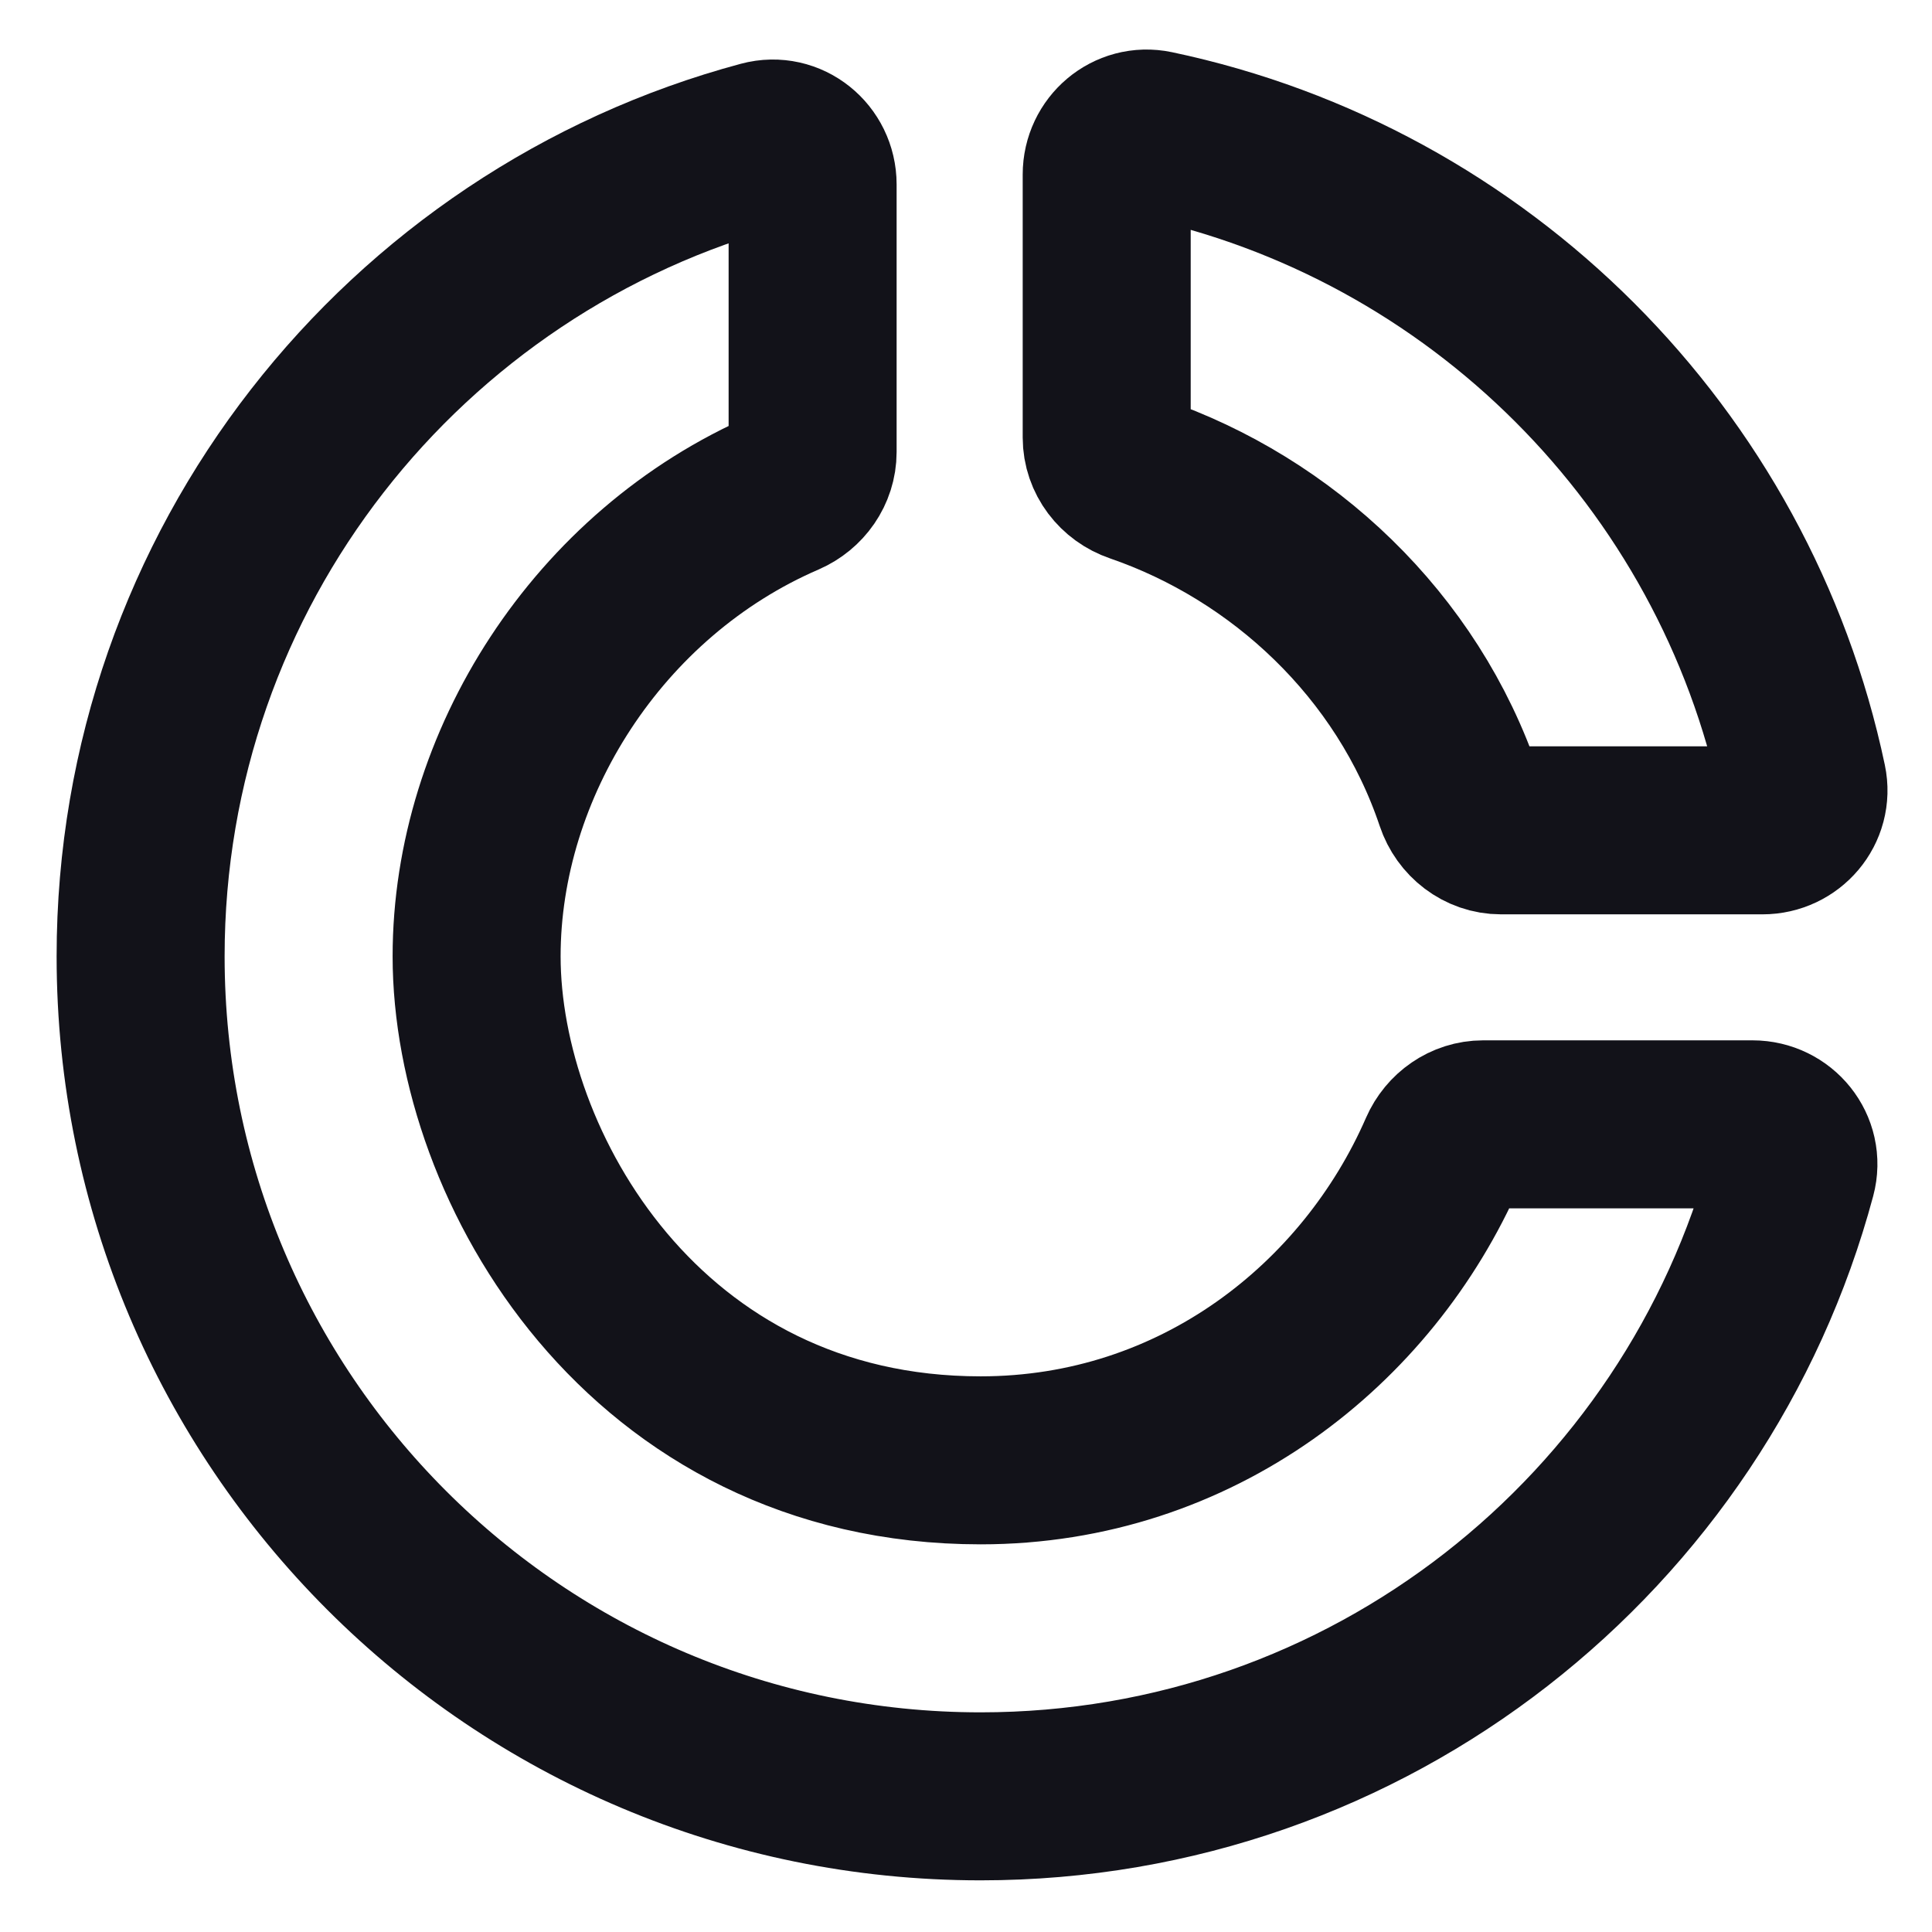
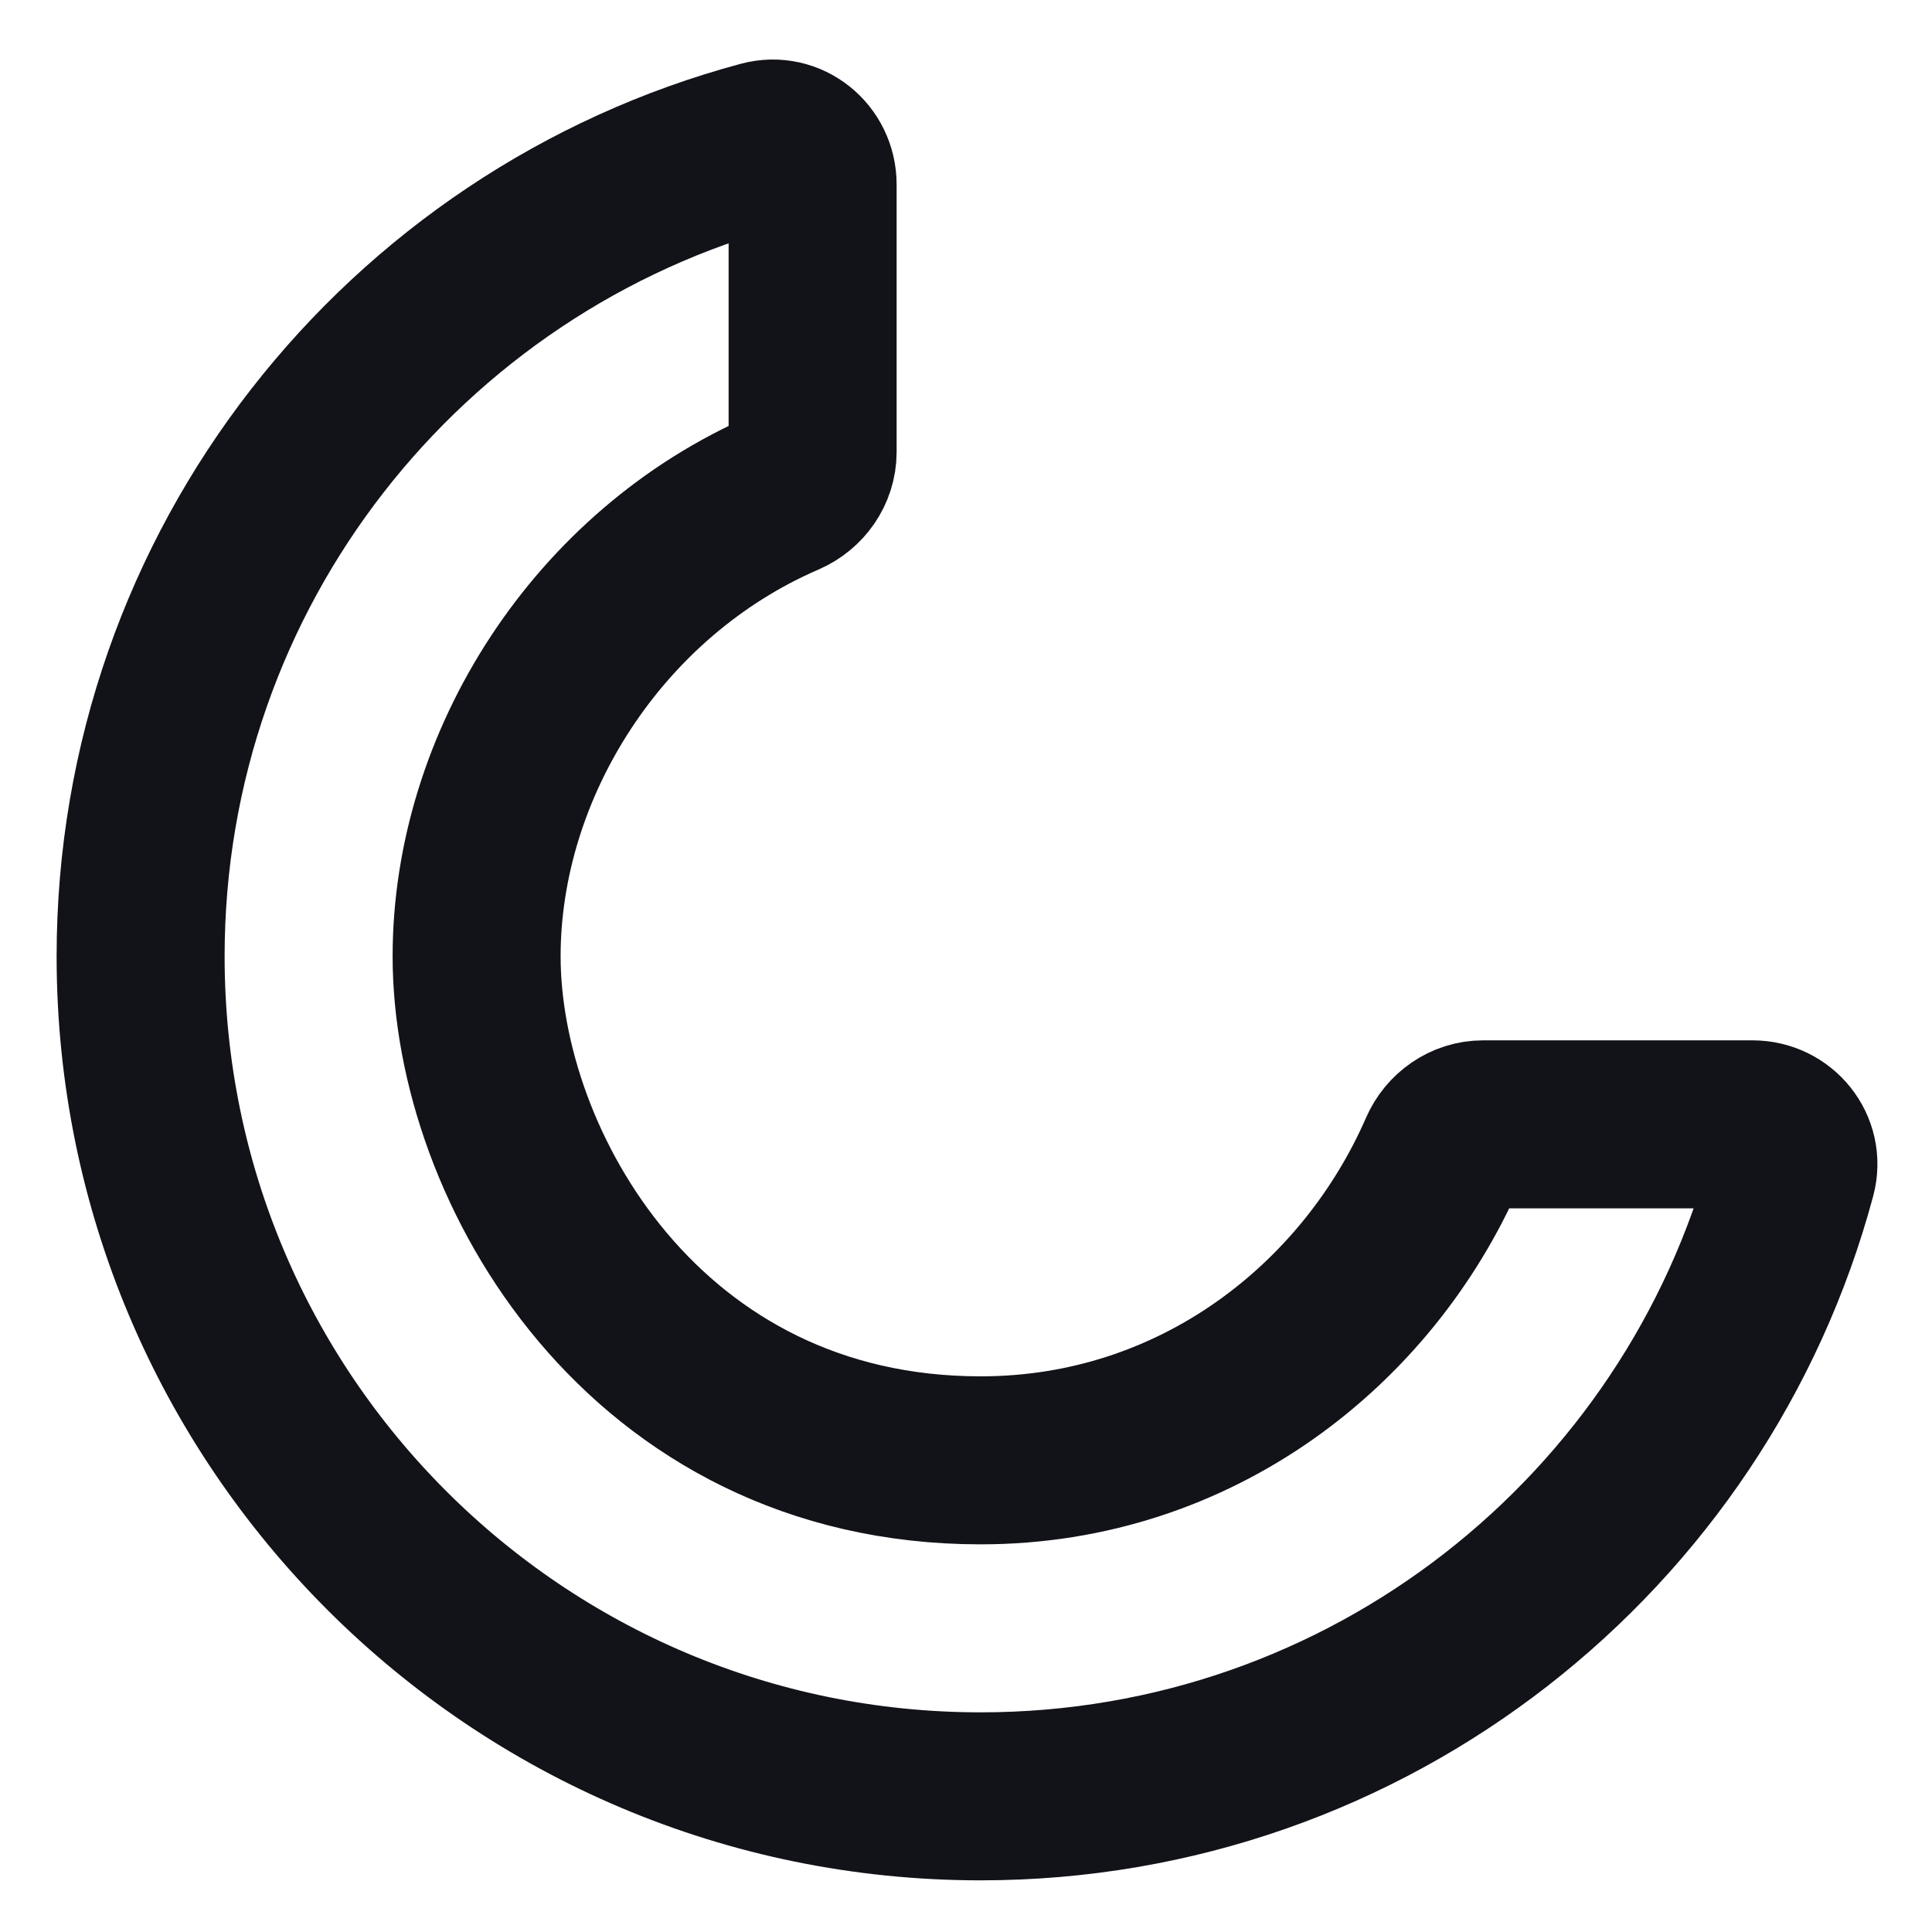
<svg xmlns="http://www.w3.org/2000/svg" width="23" height="23" viewBox="0 0 23 23" fill="none">
  <path d="M1.674 11.385C1.674 16.908 6.151 21.385 11.674 21.385C16.299 21.385 20.191 18.245 21.334 13.98C21.416 13.675 21.179 13.385 20.863 13.385H17.656C17.447 13.385 17.262 13.516 17.178 13.708C16.283 15.761 14.249 17.385 11.674 17.385C7.674 17.385 5.674 13.885 5.674 11.385C5.674 9.105 7.118 6.825 9.348 5.862C9.541 5.778 9.674 5.592 9.674 5.381V2.196C9.674 1.88 9.384 1.643 9.079 1.725C4.814 2.868 1.674 6.76 1.674 11.385Z" stroke="#121219" stroke-width="2" />
-   <path d="M21.46 9.313C20.647 5.453 17.607 2.413 13.747 1.6C13.448 1.537 13.175 1.772 13.175 2.077L13.175 5.209C13.175 5.434 13.326 5.629 13.54 5.702C15.261 6.294 16.755 7.673 17.373 9.515C17.445 9.731 17.642 9.885 17.869 9.885L20.982 9.885C21.288 9.885 21.523 9.612 21.46 9.313Z" stroke="#121219" stroke-width="2" />
</svg>